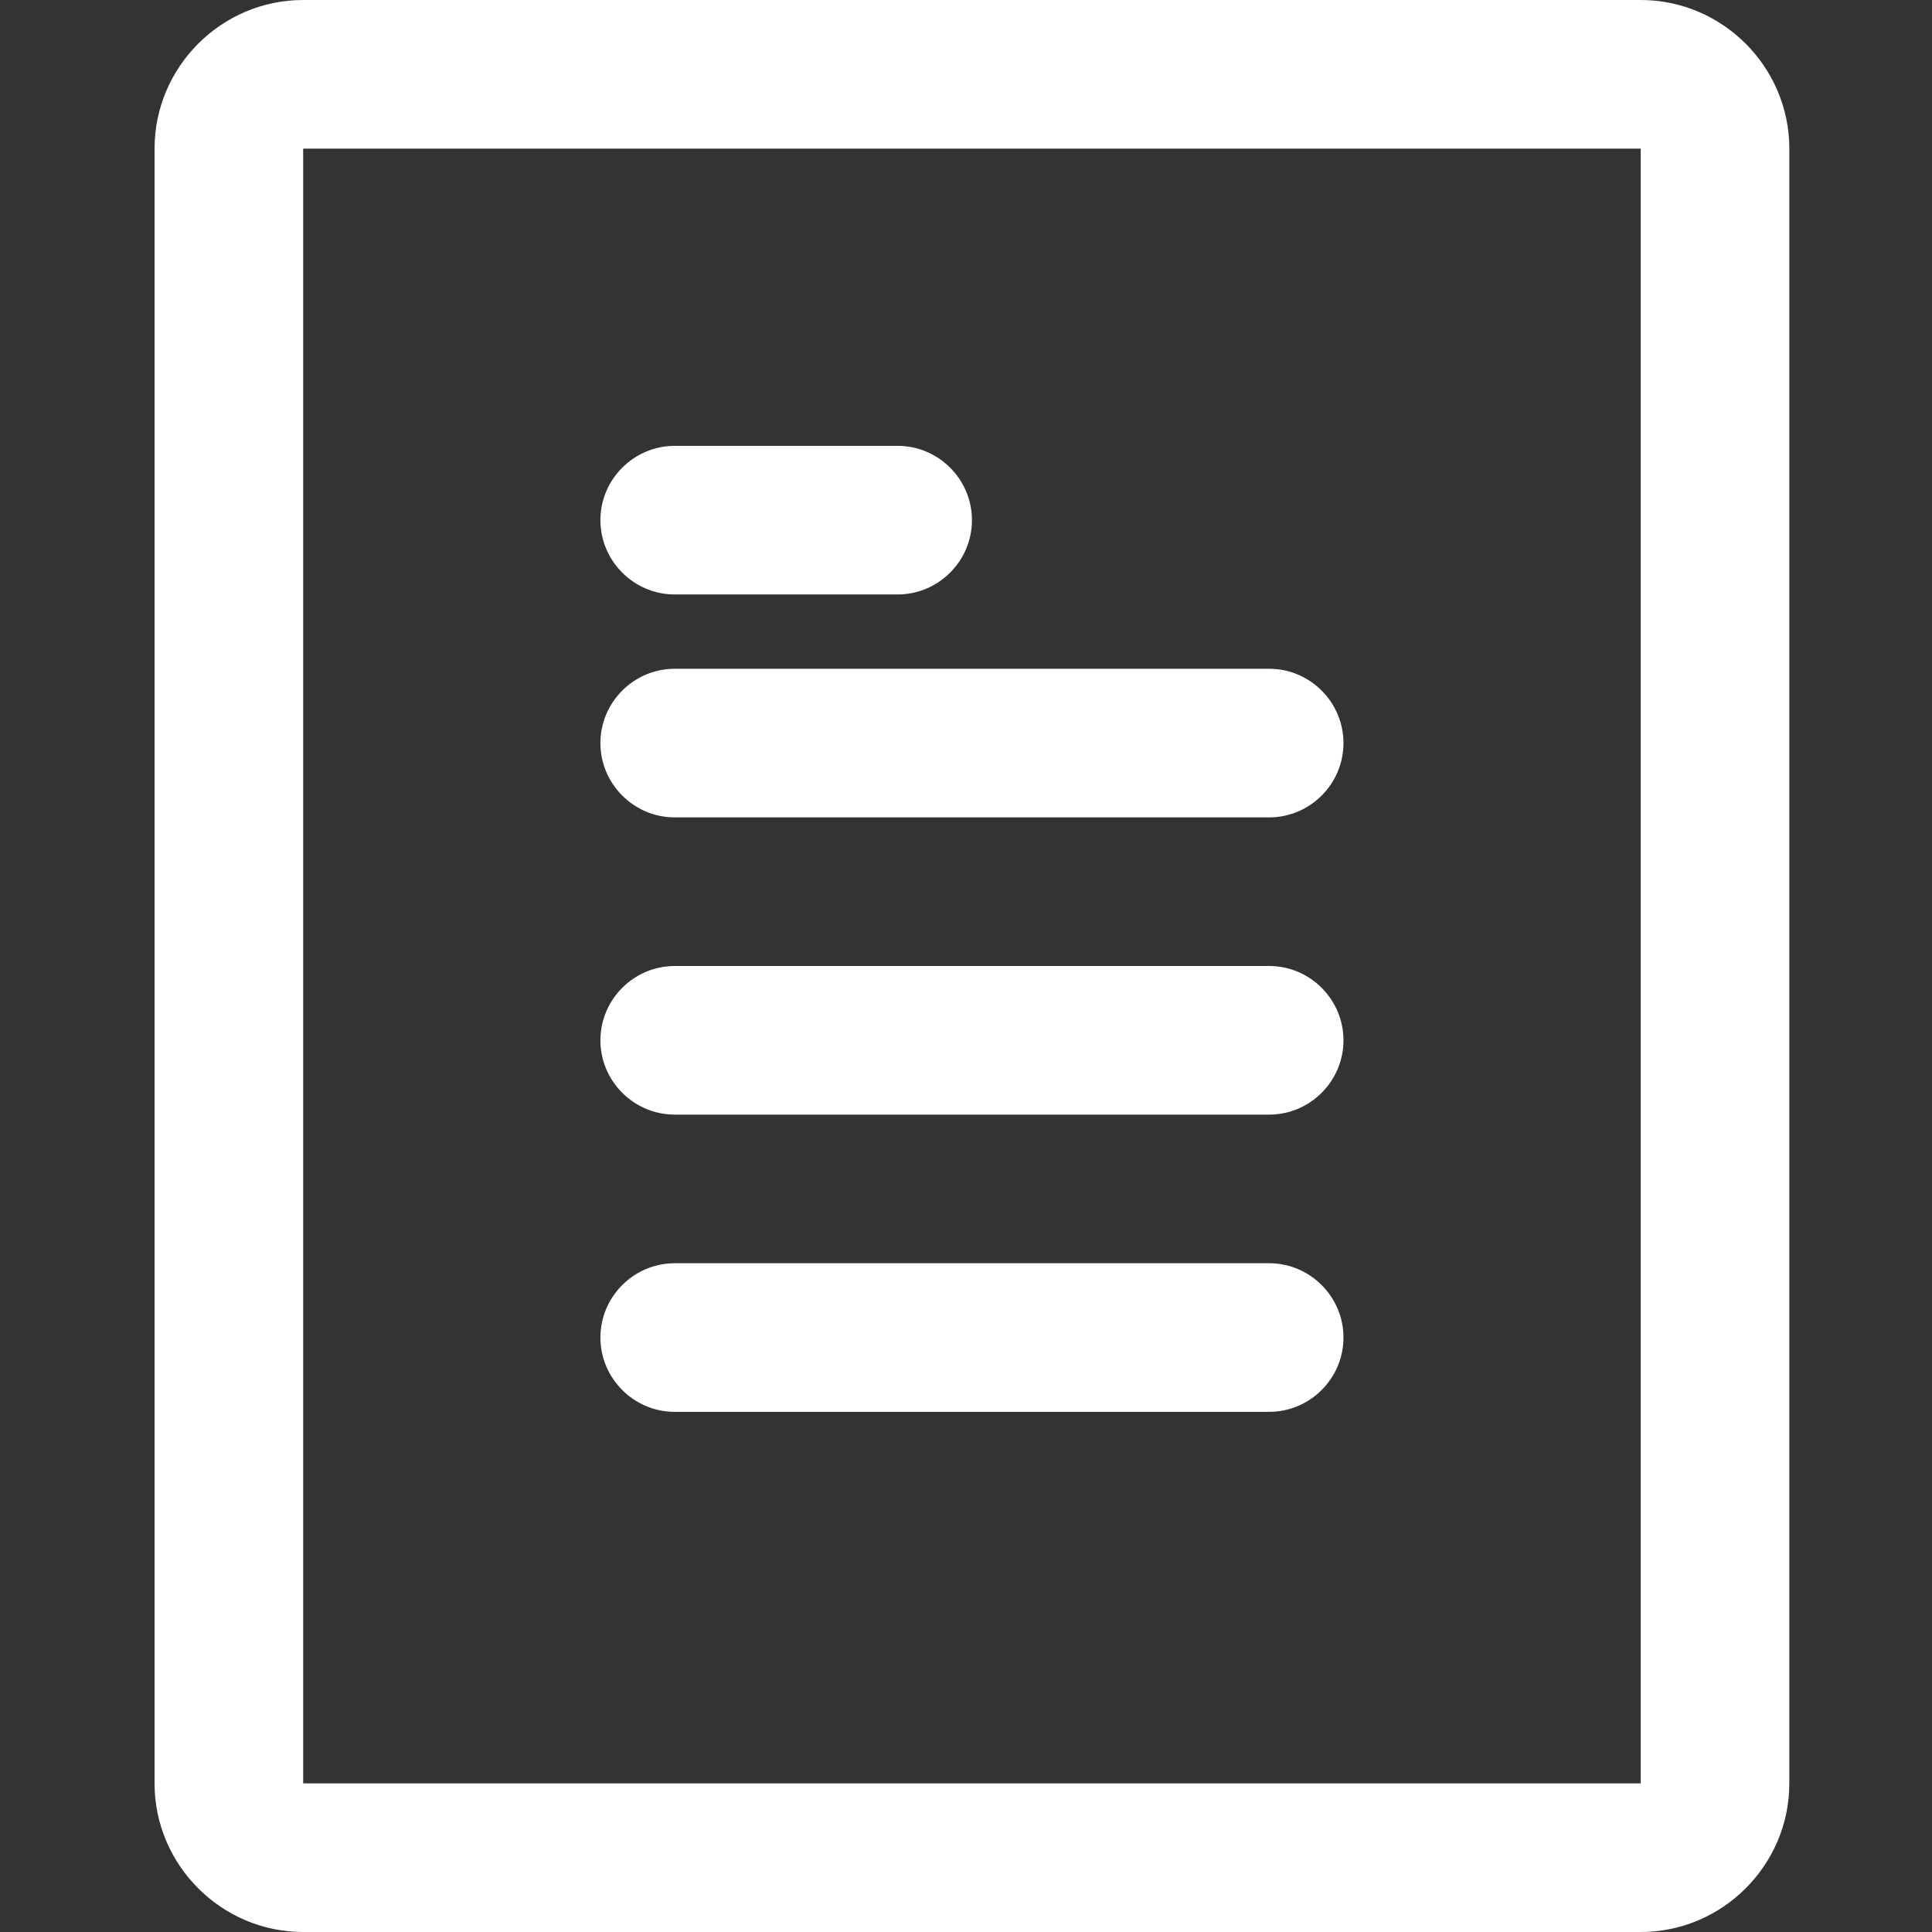
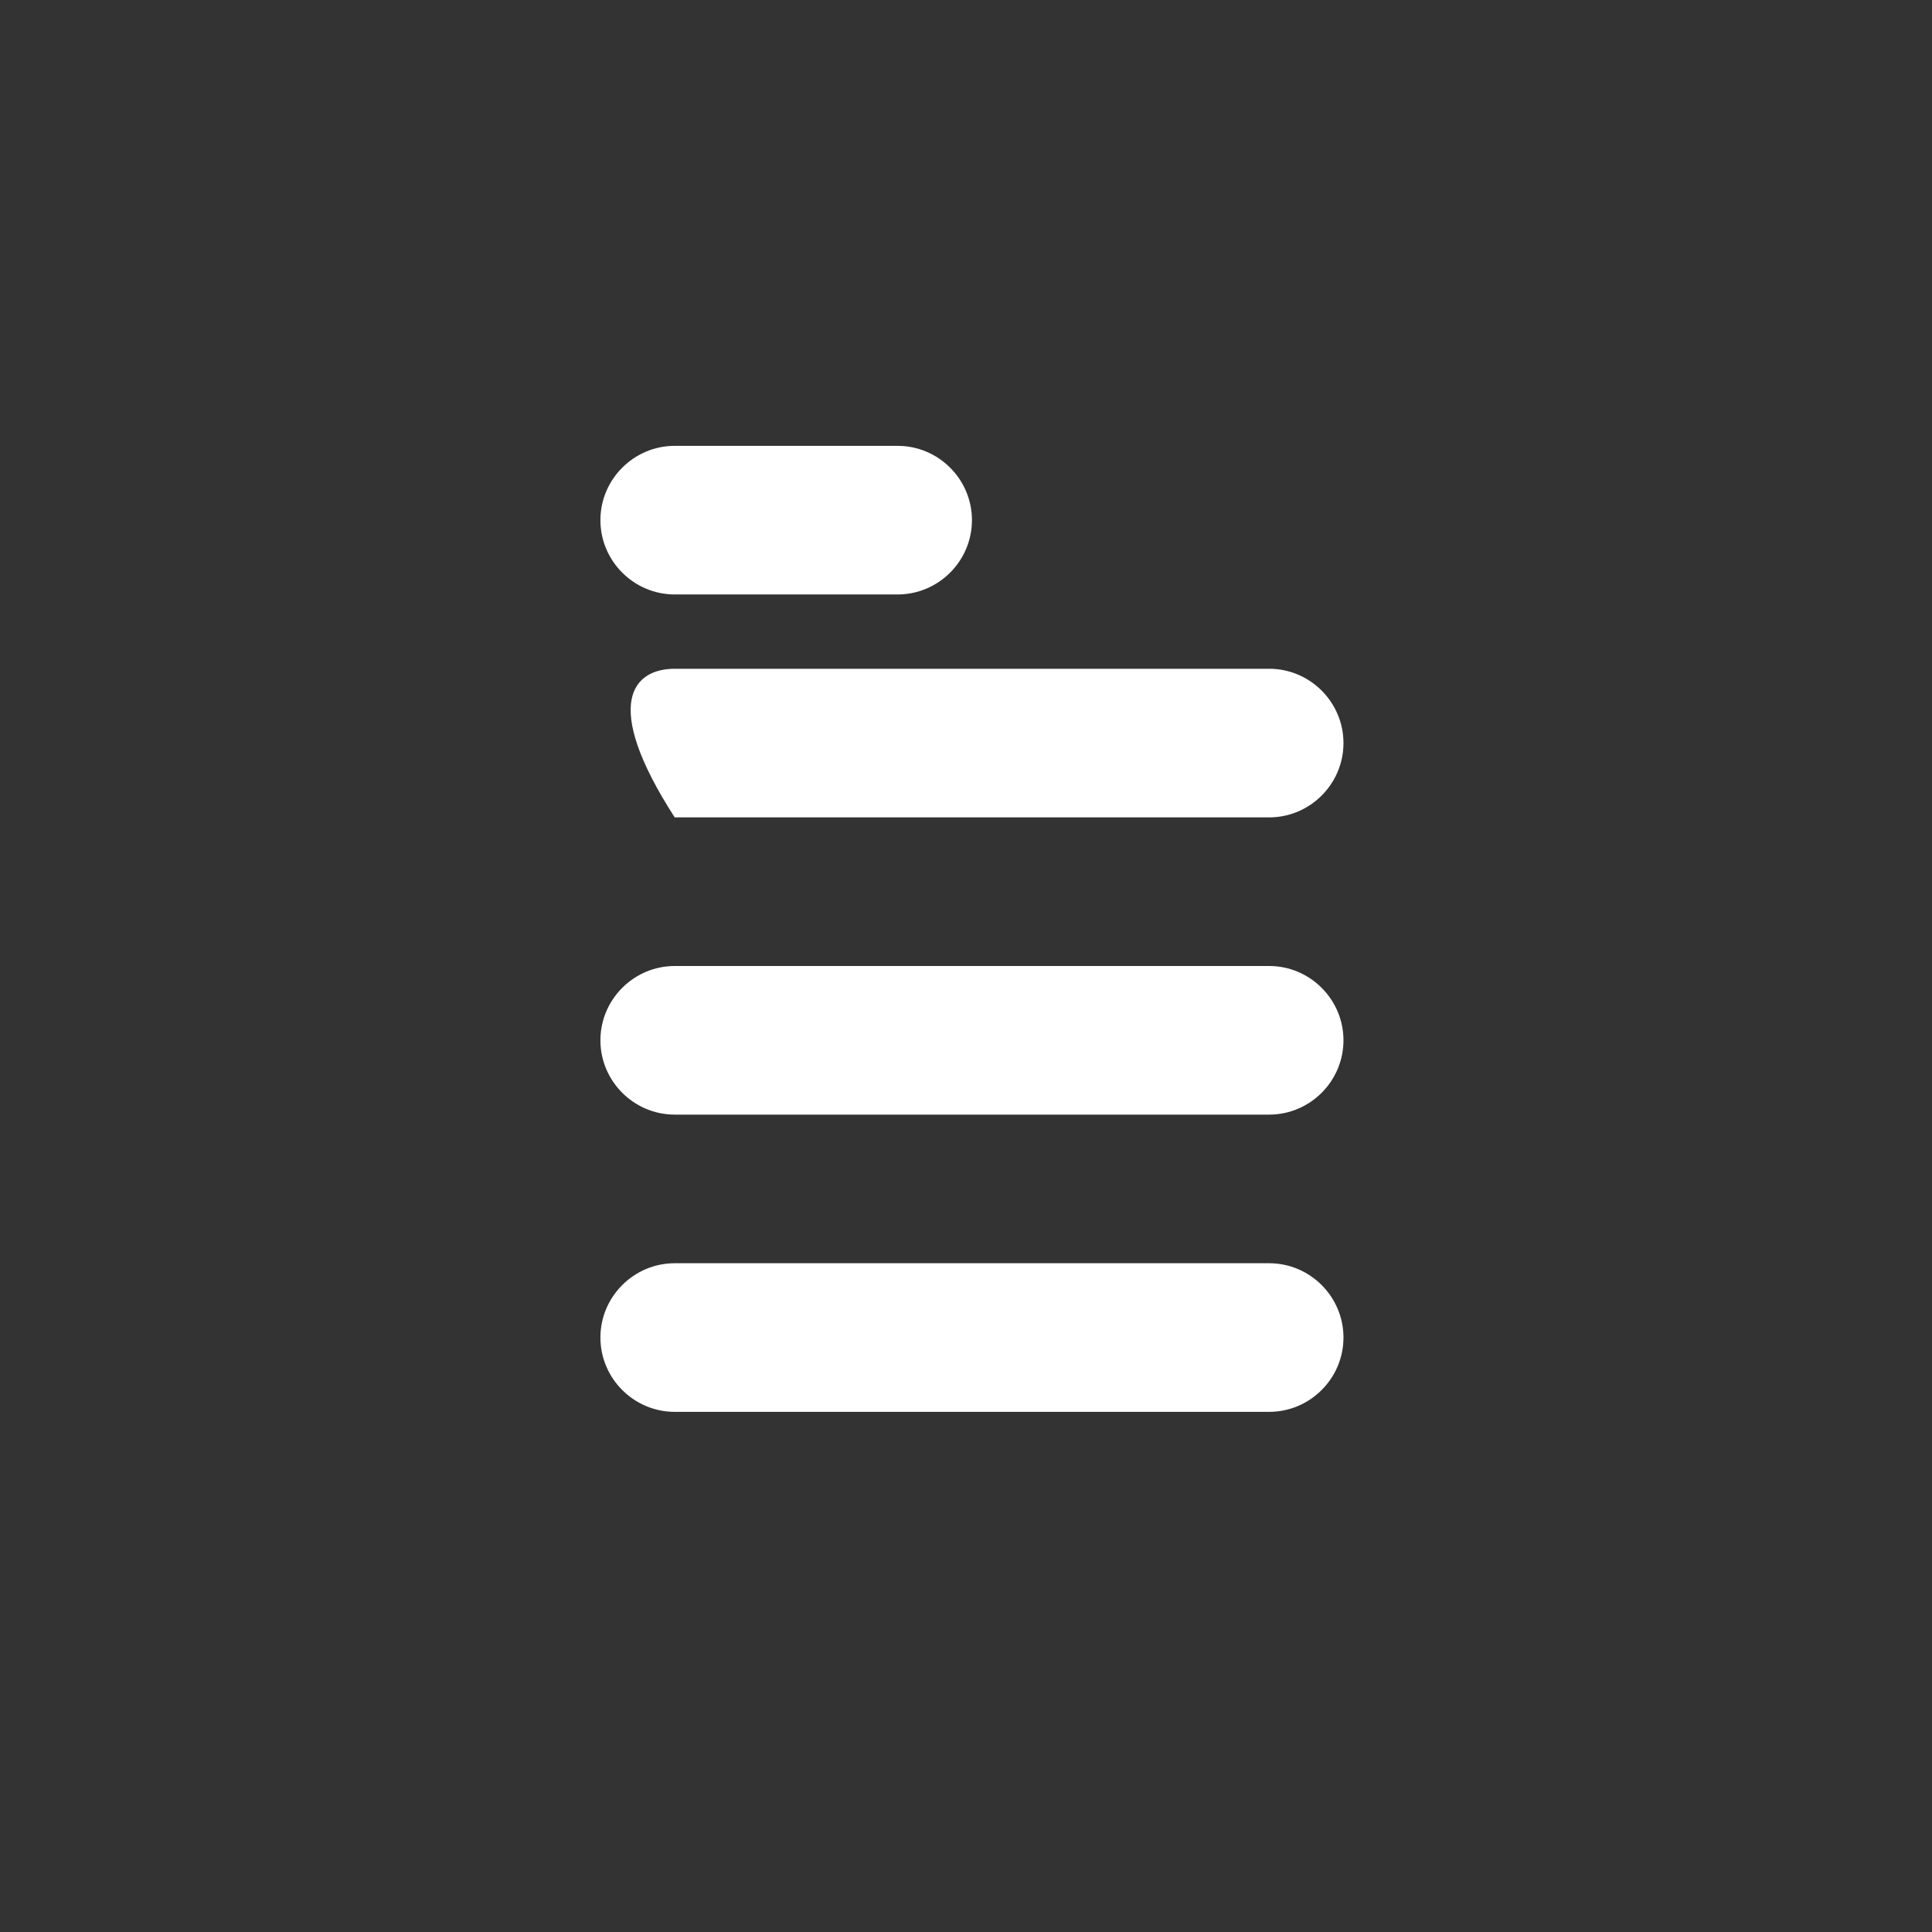
<svg xmlns="http://www.w3.org/2000/svg" width="100" height="100" viewBox="0 0 100 100">
  <rect x="0" y="0" width="100" height="100" fill="#333333" stroke="none" />
  <g fill="none" fill-rule="evenodd">
-     <path fill="#ffffff" d="M84.923,100 L15.692,100 C11.462,100 8,96.538 8,92.308 L8,7.692 C8,3.462 11.462,0 15.692,0 L84.923,0 C89.154,0 92.615,3.462 92.615,7.692 L92.615,92.308 C92.615,96.538 89.154,100 84.923,100 Z M15.692,7.692 L15.692,92.308 L84.923,92.308 L84.923,7.692 L15.692,7.692 Z" />
-     <path fill="#ffffff" d="M65.692,65.385 C67.808,65.385 69.538,67.115 69.538,69.231 C69.538,71.346 67.808,73.077 65.692,73.077 L34.923,73.077 C32.808,73.077 31.077,71.346 31.077,69.231 C31.077,67.115 32.808,65.385 34.923,65.385 L65.692,65.385 Z M65.692,50 C67.808,50 69.538,51.731 69.538,53.846 C69.538,55.962 67.808,57.692 65.692,57.692 L34.923,57.692 C32.808,57.692 31.077,55.962 31.077,53.846 C31.077,51.731 32.808,50 34.923,50 L65.692,50 Z M65.692,34.615 C67.808,34.615 69.538,36.346 69.538,38.462 C69.538,40.577 67.808,42.308 65.692,42.308 L34.923,42.308 C32.808,42.308 31.077,40.577 31.077,38.462 C31.077,36.346 32.808,34.615 34.923,34.615 L65.692,34.615 Z M46.462,23.077 C48.577,23.077 50.308,24.808 50.308,26.923 C50.308,29.038 48.577,30.769 46.462,30.769 L34.923,30.769 C32.808,30.769 31.077,29.038 31.077,26.923 C31.077,24.808 32.808,23.077 34.923,23.077 L46.462,23.077 Z" />
+     <path fill="#ffffff" d="M65.692,65.385 C67.808,65.385 69.538,67.115 69.538,69.231 C69.538,71.346 67.808,73.077 65.692,73.077 L34.923,73.077 C32.808,73.077 31.077,71.346 31.077,69.231 C31.077,67.115 32.808,65.385 34.923,65.385 L65.692,65.385 Z M65.692,50 C67.808,50 69.538,51.731 69.538,53.846 C69.538,55.962 67.808,57.692 65.692,57.692 L34.923,57.692 C32.808,57.692 31.077,55.962 31.077,53.846 C31.077,51.731 32.808,50 34.923,50 L65.692,50 Z M65.692,34.615 C67.808,34.615 69.538,36.346 69.538,38.462 C69.538,40.577 67.808,42.308 65.692,42.308 L34.923,42.308 C31.077,36.346 32.808,34.615 34.923,34.615 L65.692,34.615 Z M46.462,23.077 C48.577,23.077 50.308,24.808 50.308,26.923 C50.308,29.038 48.577,30.769 46.462,30.769 L34.923,30.769 C32.808,30.769 31.077,29.038 31.077,26.923 C31.077,24.808 32.808,23.077 34.923,23.077 L46.462,23.077 Z" />
  </g>
</svg>